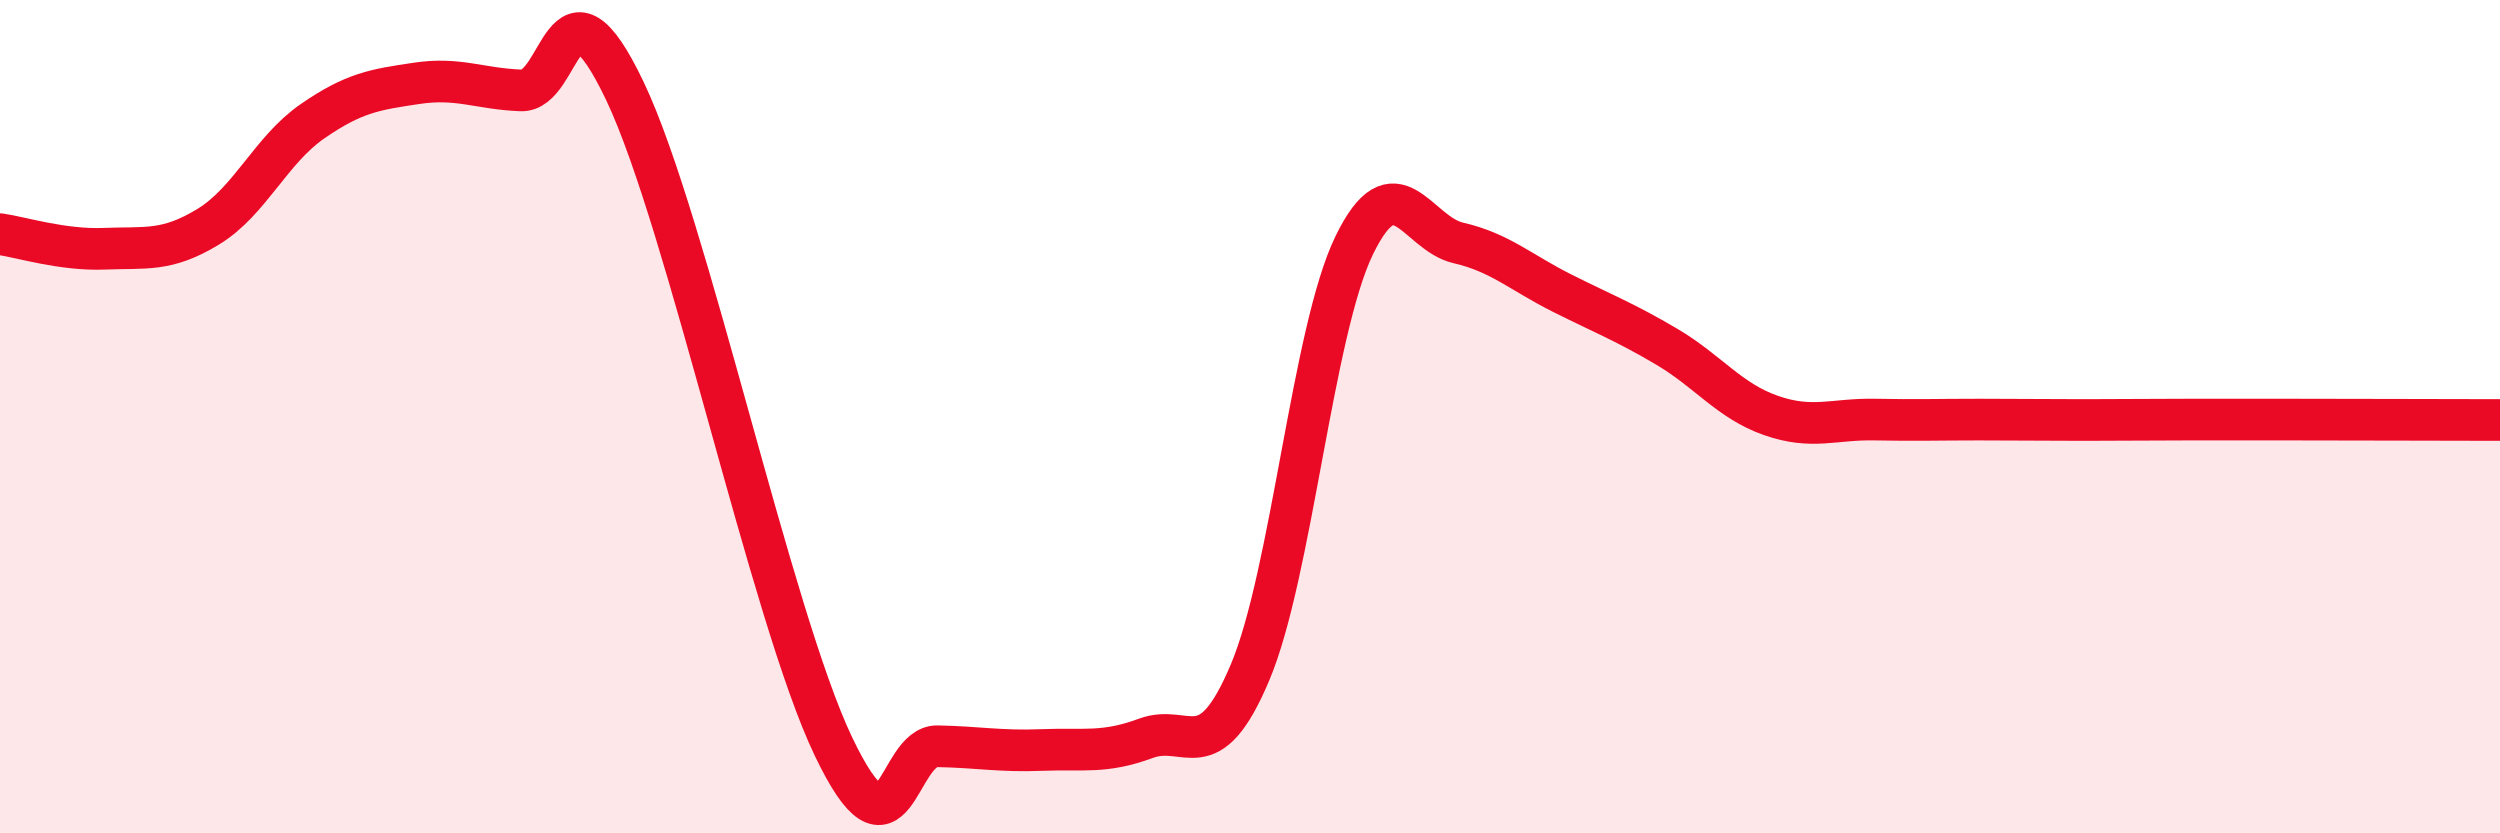
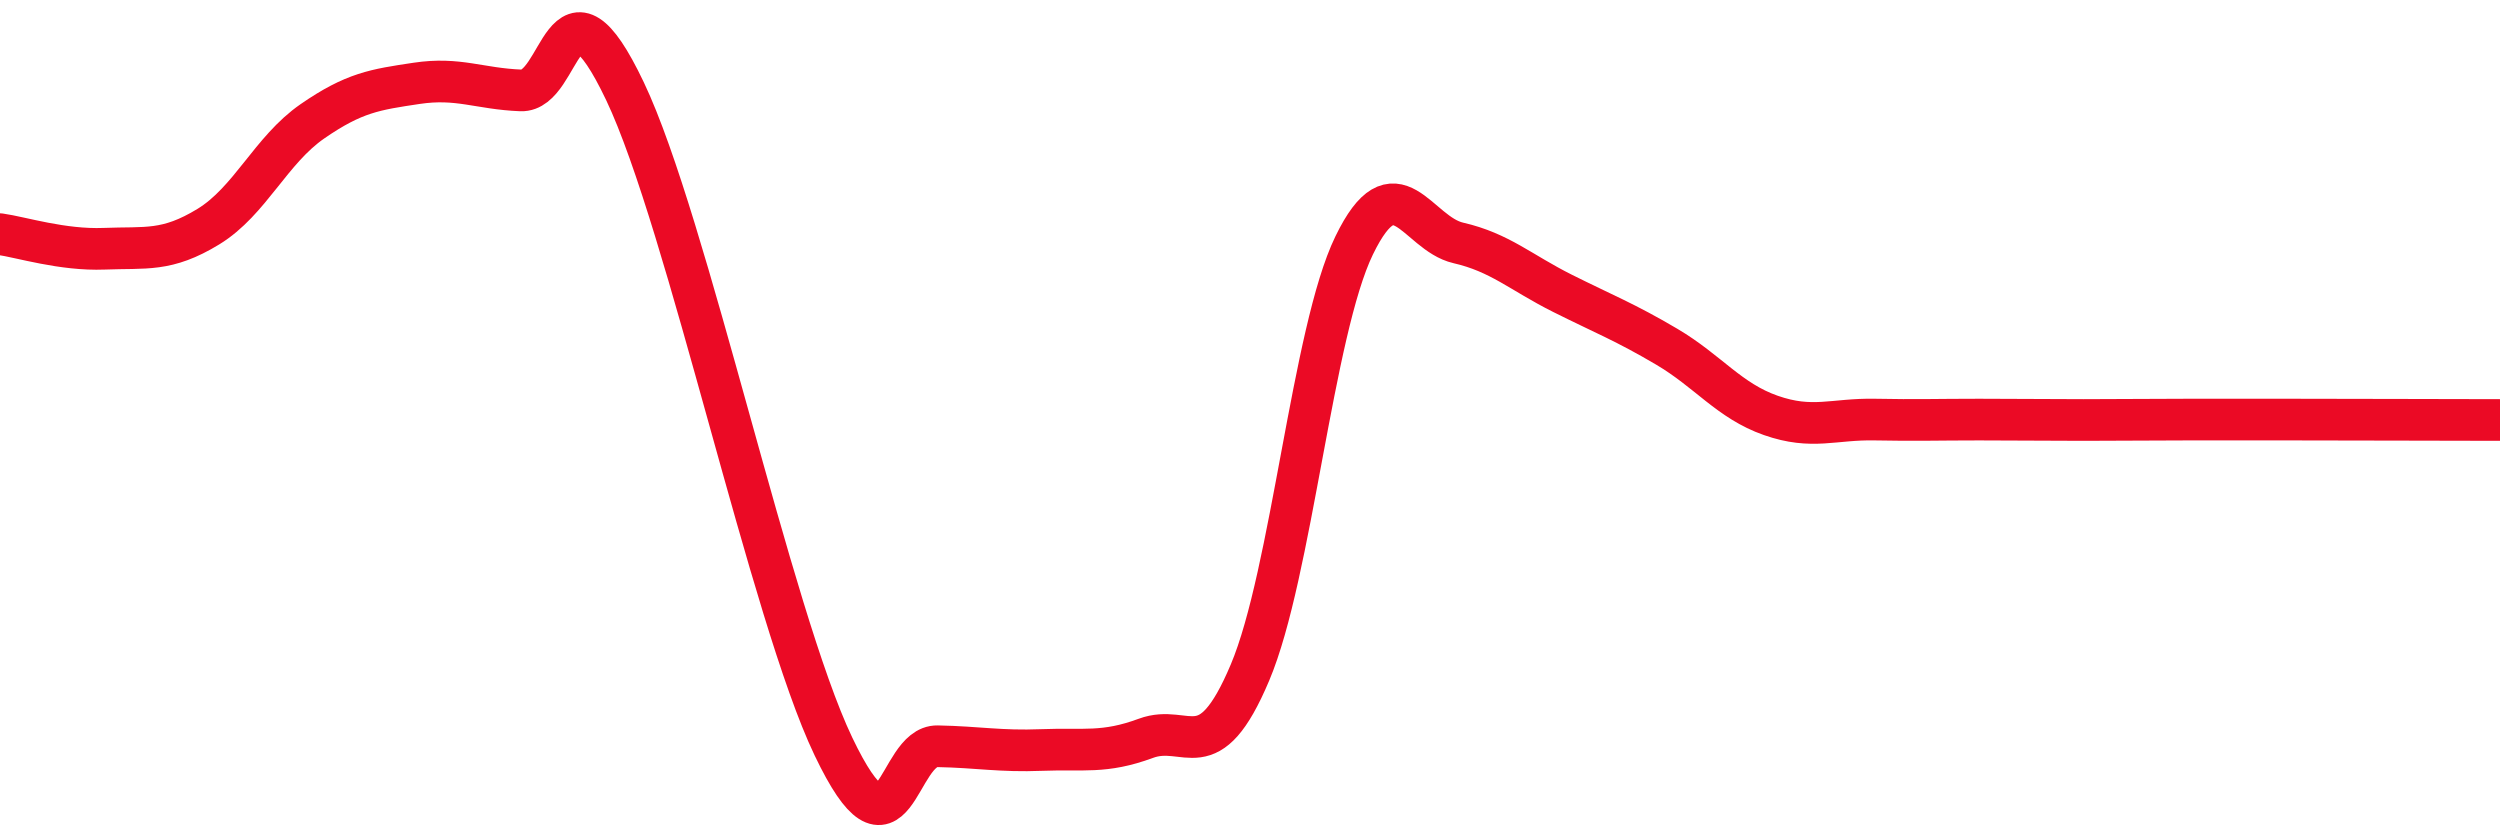
<svg xmlns="http://www.w3.org/2000/svg" width="60" height="20" viewBox="0 0 60 20">
-   <path d="M 0,5.62 C 0.5,5.69 1.5,6.01 2.5,5.97 C 3.5,5.93 4,6.05 5,5.44 C 6,4.83 6.5,3.6 7.5,2.91 C 8.5,2.22 9,2.15 10,2 C 11,1.85 11.5,2.13 12.5,2.17 C 13.5,2.21 13.5,-0.96 15,2.19 C 16.5,5.34 18.5,14.77 20,17.91 C 21.5,21.05 21.5,17.89 22.5,17.91 C 23.5,17.93 24,18.04 25,18 C 26,17.96 26.5,18.09 27.5,17.72 C 28.5,17.35 29,18.51 30,16.14 C 31,13.77 31.5,7.95 32.5,5.89 C 33.5,3.83 34,5.6 35,5.83 C 36,6.06 36.5,6.54 37.5,7.04 C 38.5,7.54 39,7.73 40,8.32 C 41,8.91 41.5,9.62 42.5,9.97 C 43.5,10.32 44,10.05 45,10.07 C 46,10.09 46.5,10.07 47.5,10.07 C 48.5,10.07 49,10.08 50,10.08 C 51,10.08 51.5,10.07 52.5,10.07 C 53.5,10.07 53.5,10.07 55,10.07 C 56.5,10.07 59,10.08 60,10.08L60 20L0 20Z" fill="#EB0A25" opacity="0.1" stroke-linecap="round" stroke-linejoin="round" />
  <path d="M 0,5.62 C 0.5,5.69 1.5,6.01 2.5,5.97 C 3.5,5.93 4,6.05 5,5.44 C 6,4.83 6.5,3.6 7.5,2.91 C 8.5,2.22 9,2.15 10,2 C 11,1.85 11.5,2.13 12.5,2.17 C 13.5,2.21 13.5,-0.96 15,2.19 C 16.5,5.34 18.5,14.77 20,17.91 C 21.5,21.05 21.5,17.89 22.5,17.91 C 23.5,17.93 24,18.04 25,18 C 26,17.96 26.5,18.09 27.5,17.72 C 28.5,17.35 29,18.51 30,16.14 C 31,13.77 31.5,7.95 32.5,5.89 C 33.5,3.83 34,5.6 35,5.83 C 36,6.06 36.5,6.54 37.5,7.04 C 38.5,7.54 39,7.73 40,8.32 C 41,8.91 41.5,9.62 42.5,9.97 C 43.5,10.32 44,10.05 45,10.07 C 46,10.09 46.5,10.07 47.5,10.07 C 48.5,10.07 49,10.08 50,10.08 C 51,10.08 51.5,10.07 52.5,10.07 C 53.5,10.07 53.5,10.07 55,10.07 C 56.5,10.07 59,10.08 60,10.08" stroke="#EB0A25" stroke-width="1" fill="none" stroke-linecap="round" stroke-linejoin="round" />
</svg>